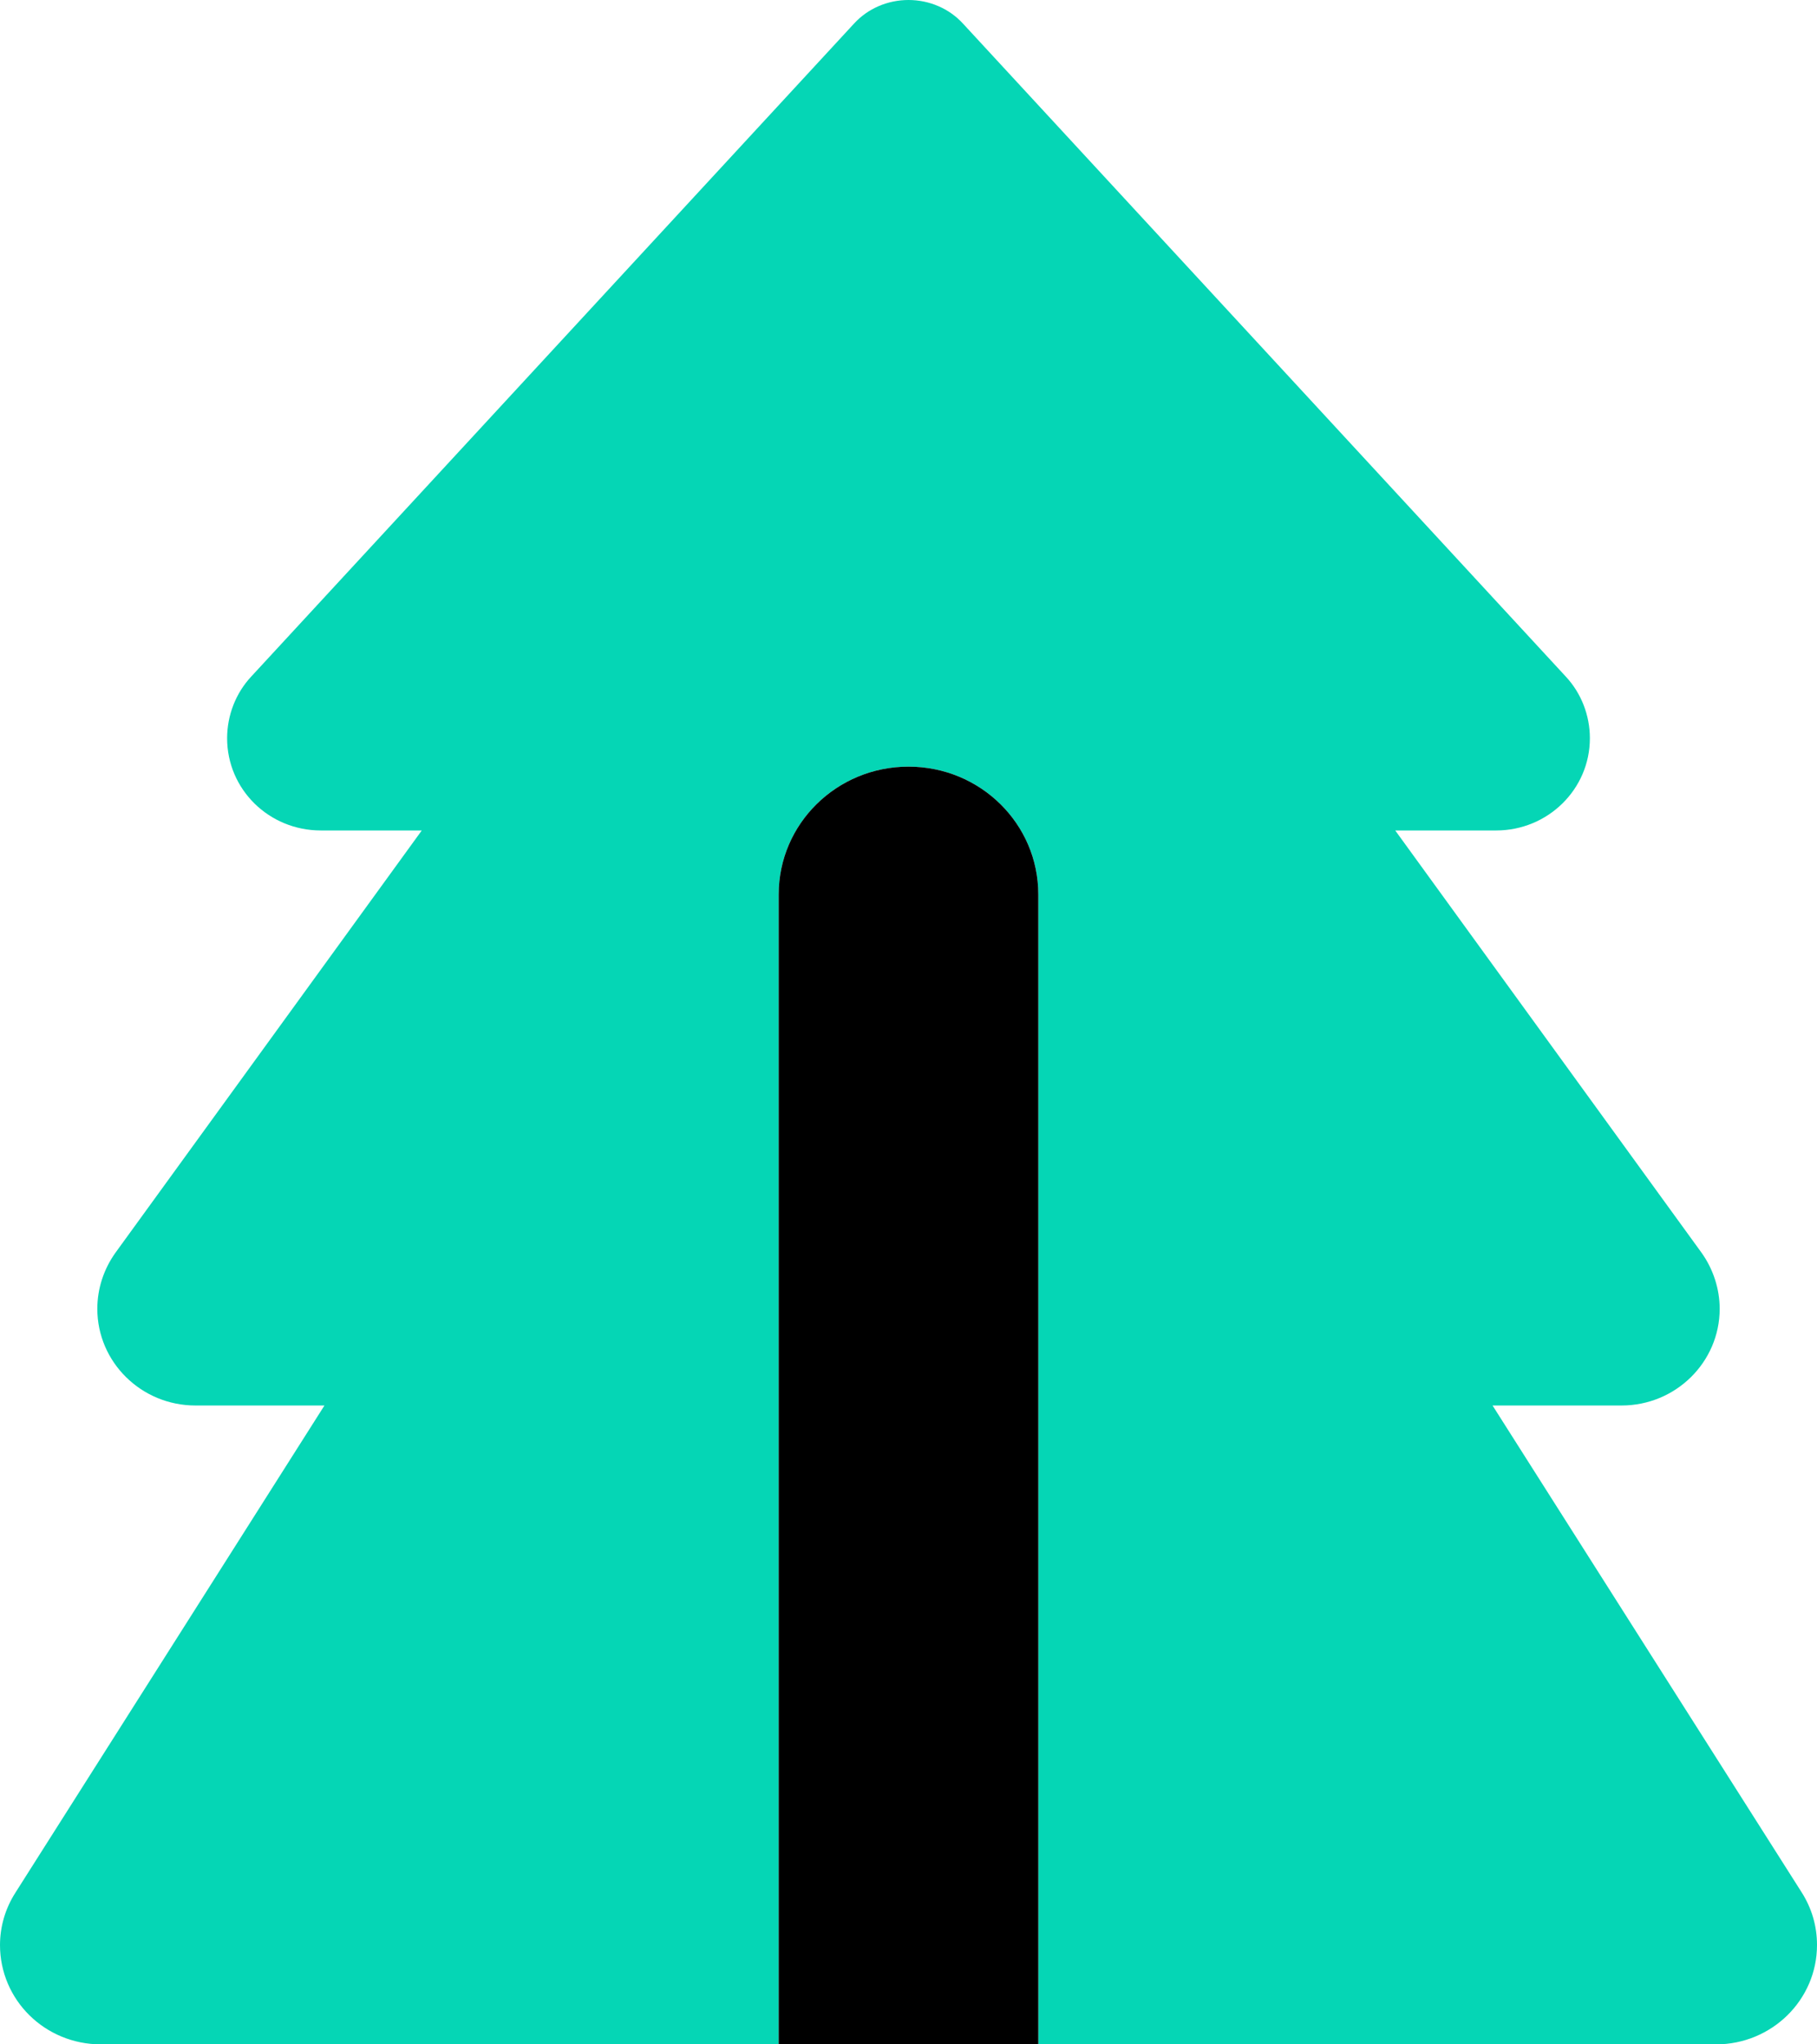
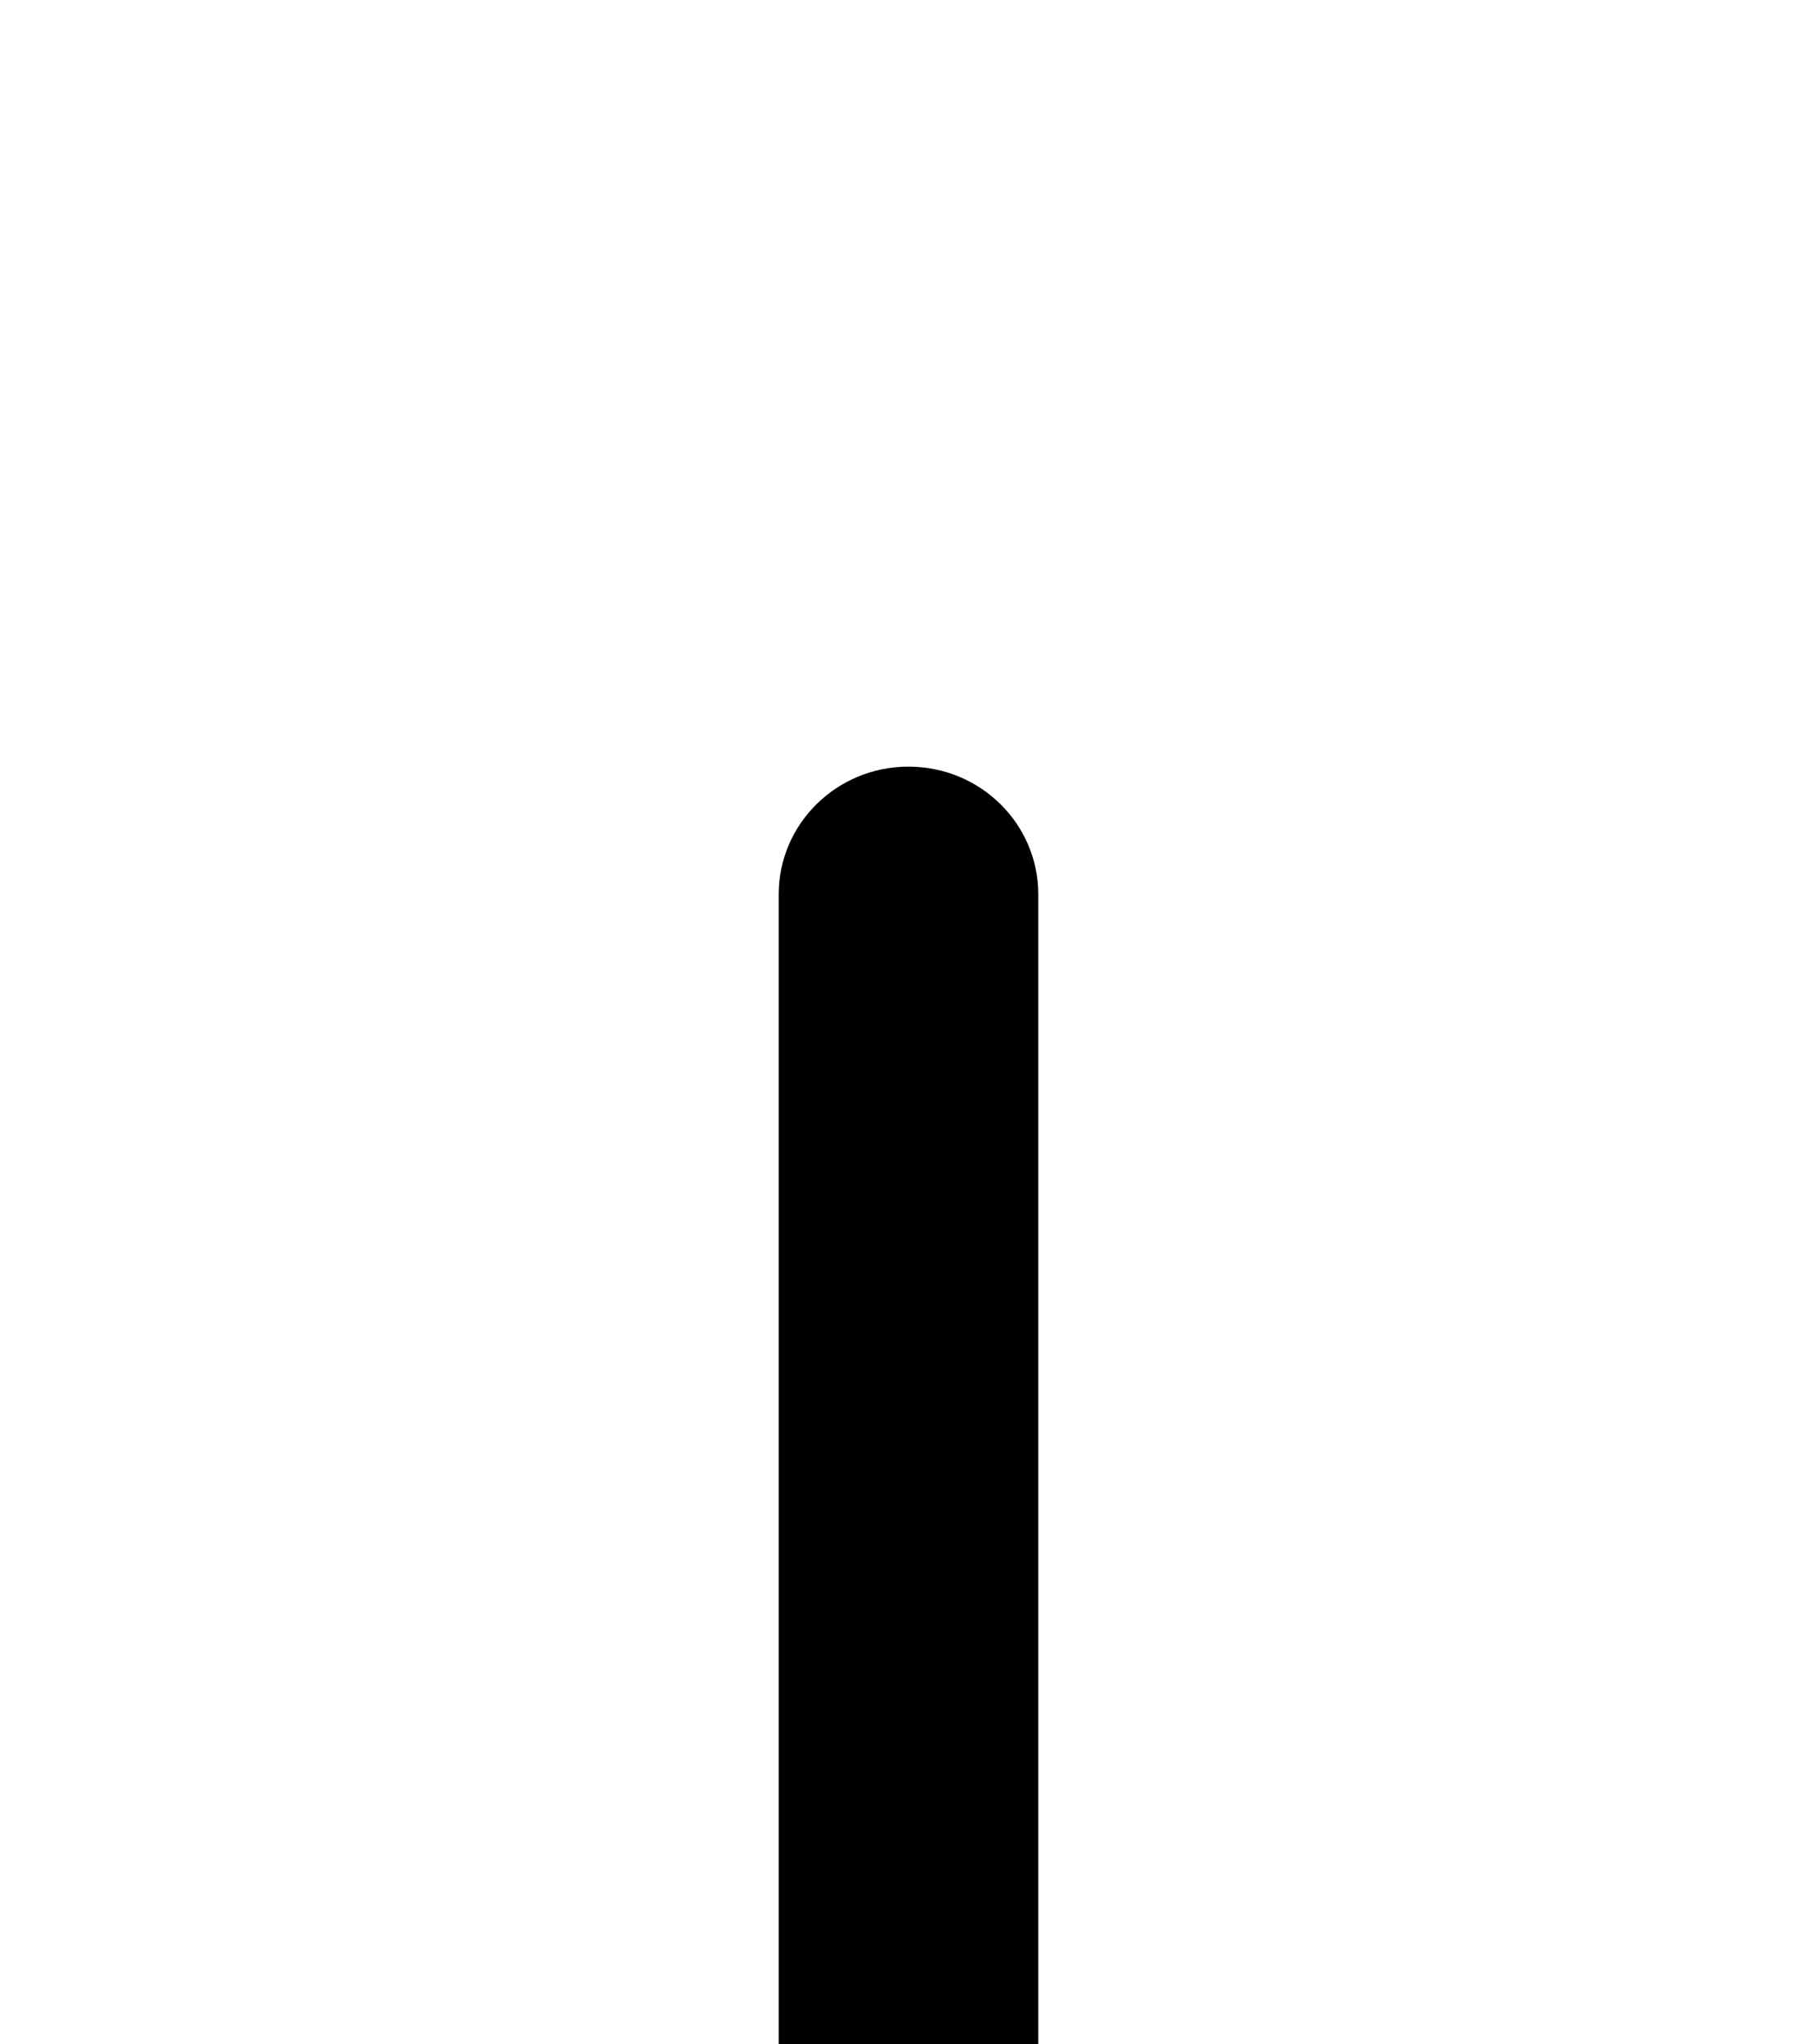
<svg xmlns="http://www.w3.org/2000/svg" width="16" height="18" viewBox="0 0 16 18" fill="none">
-   <path d="M0 17.125C0 17.61 0.396 18 0.889 18H6.857V7.875C6.857 7.253 7.368 6.75 8 6.75C8.632 6.75 9.143 7.253 9.143 7.875V18H15.111C15.6 18 16 17.61 16 17.125C16 16.959 15.954 16.801 15.864 16.66L13.143 12.375H14.279C14.757 12.375 15.143 11.992 15.143 11.524C15.143 11.348 15.086 11.173 14.982 11.028L12.286 7.312H13.175C13.629 7.312 14 6.95 14 6.5C14 6.3 13.925 6.103 13.786 5.955L8.479 0.207C8.357 0.074 8.182 0 8 0C7.818 0 7.643 0.074 7.521 0.207L2.214 5.955C2.075 6.103 2 6.3 2 6.5C2 6.95 2.368 7.312 2.825 7.312H3.714L1.018 11.028C0.914 11.173 0.857 11.345 0.857 11.524C0.857 11.992 1.243 12.375 1.721 12.375H2.857L0.136 16.664C0.046 16.805 0 16.963 0 17.128V17.125Z" fill="#05D6B5" />
-   <path d="M8 6.75C8.632 6.75 9.143 7.253 9.143 7.875V18H6.857V7.875C6.857 7.253 7.368 6.75 8 6.75Z" fill="black" />
+   <path d="M8 6.75C8.632 6.75 9.143 7.253 9.143 7.875V18H6.857V7.875C6.857 7.253 7.368 6.75 8 6.75" fill="black" />
</svg>